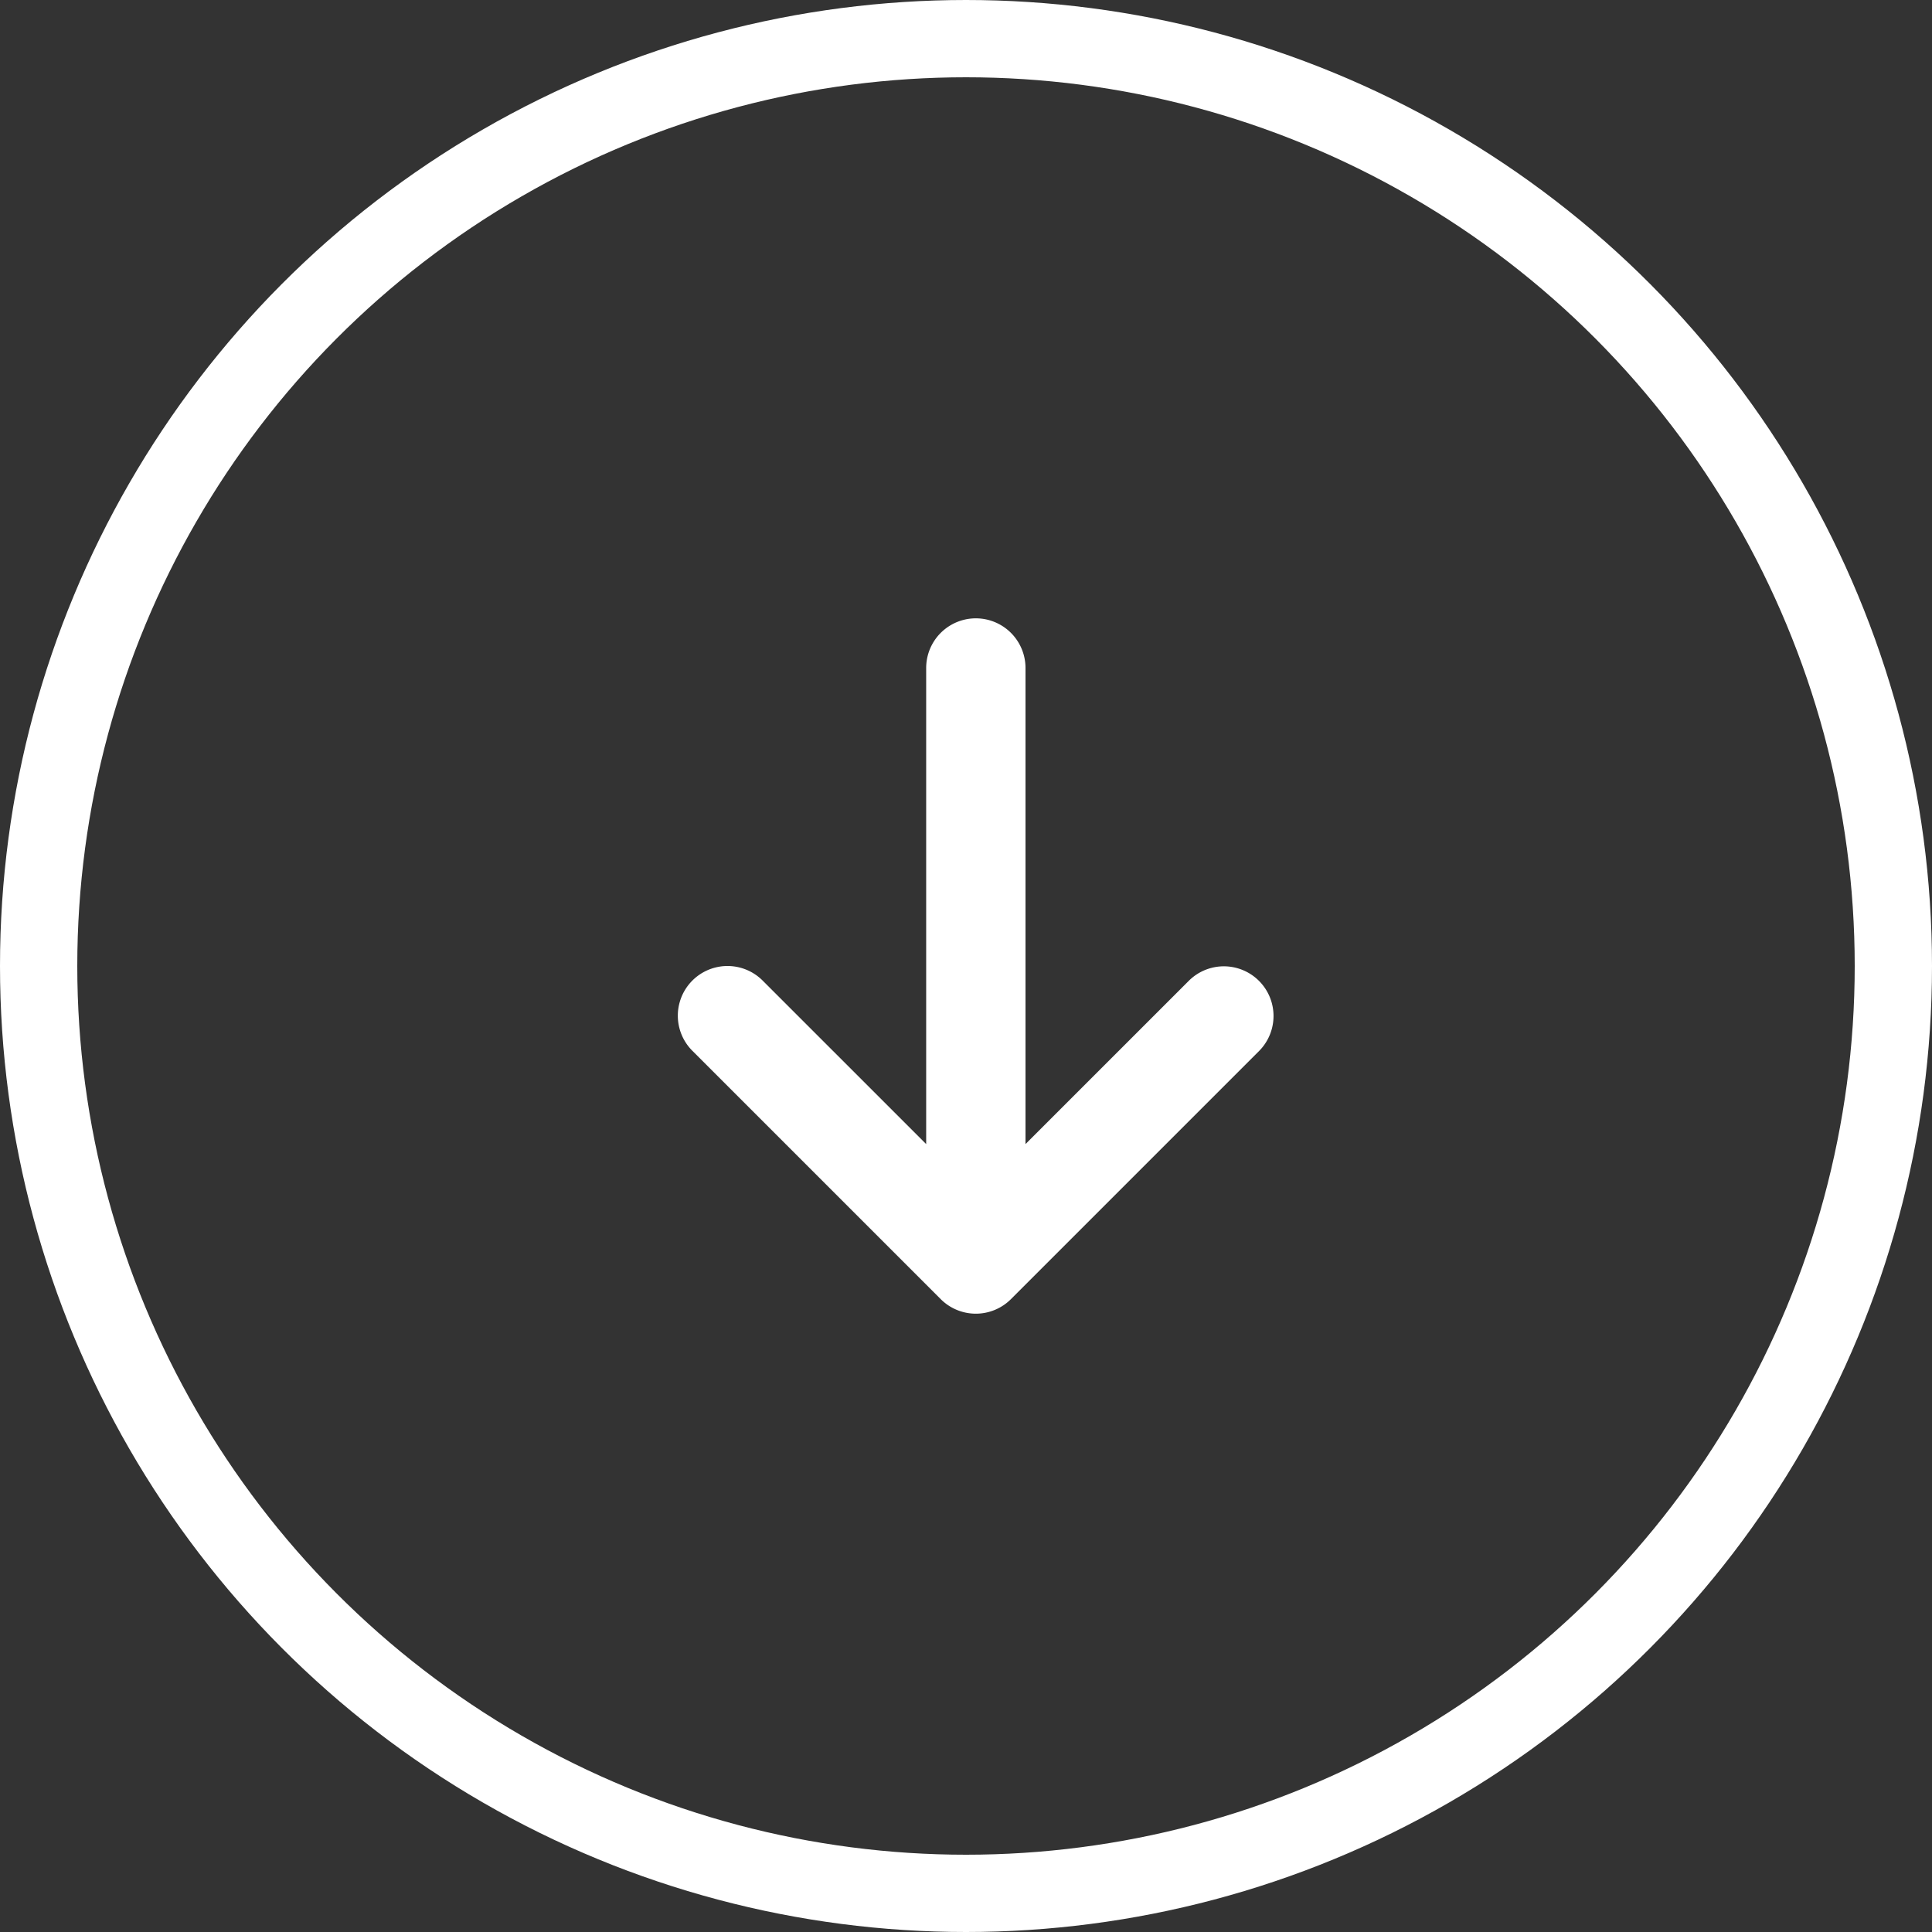
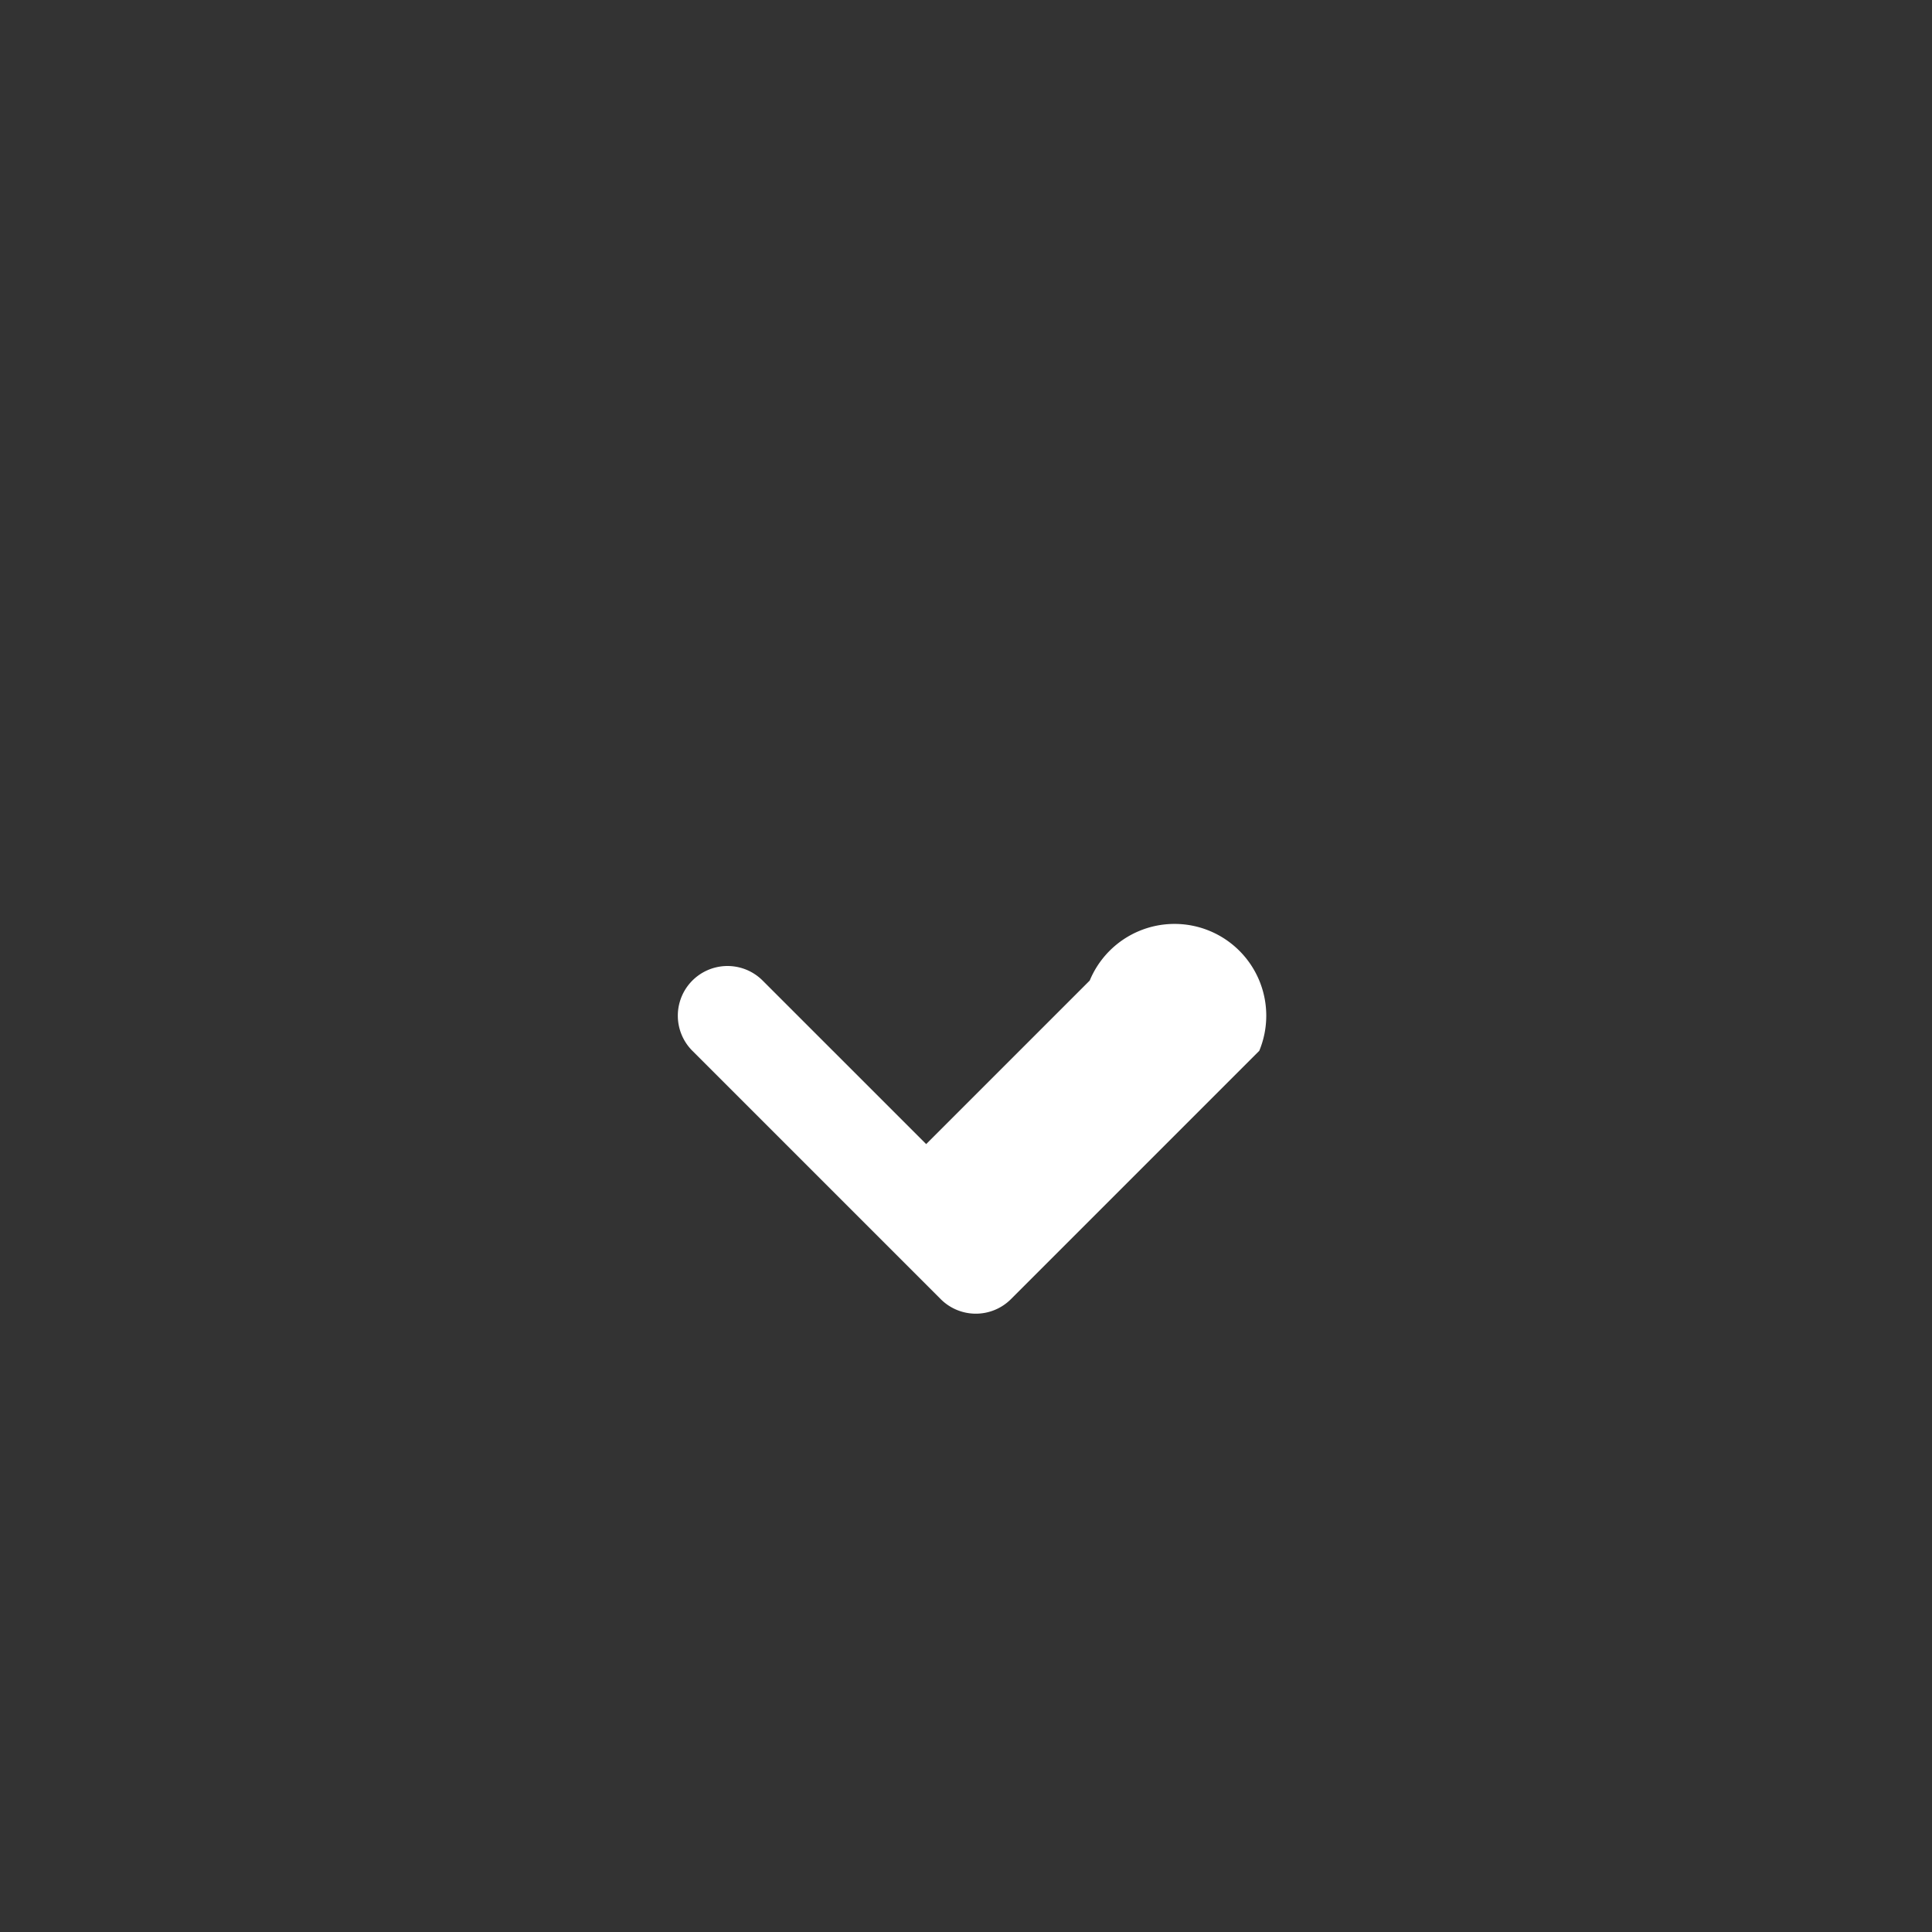
<svg xmlns="http://www.w3.org/2000/svg" width="75" height="75" viewBox="0 0 75 75">
  <rect x="0" y="0" width="75" height="75" fill="#333333" stroke="none" />
  <g id="Group_103" data-name="Group 103" transform="translate(-169 -645)">
    <g id="Ellipse_65" data-name="Ellipse 65" transform="translate(169 645)" fill="none" stroke="#fff" stroke-width="3">
      <circle cx="37.5" cy="37.5" r="37.5" stroke="none" />
-       <circle cx="37.5" cy="37.5" r="36" fill="none" />
    </g>
-     <path id="Icon_metro-arrow-down" data-name="Icon metro-arrow-down" d="M29,20.644l-9.64,9.64a1.928,1.928,0,0,1-2.727,0l-9.64-9.64a1.928,1.928,0,1,1,2.727-2.727l6.349,6.349V5.784a1.928,1.928,0,0,1,3.856,0V24.266l6.349-6.349A1.928,1.928,0,0,1,29,20.644Z" transform="translate(188.885 665.148)" fill="#fff" />
+     <path id="Icon_metro-arrow-down" data-name="Icon metro-arrow-down" d="M29,20.644l-9.64,9.64a1.928,1.928,0,0,1-2.727,0l-9.64-9.64a1.928,1.928,0,1,1,2.727-2.727l6.349,6.349V5.784V24.266l6.349-6.349A1.928,1.928,0,0,1,29,20.644Z" transform="translate(188.885 665.148)" fill="#fff" />
  </g>
</svg>